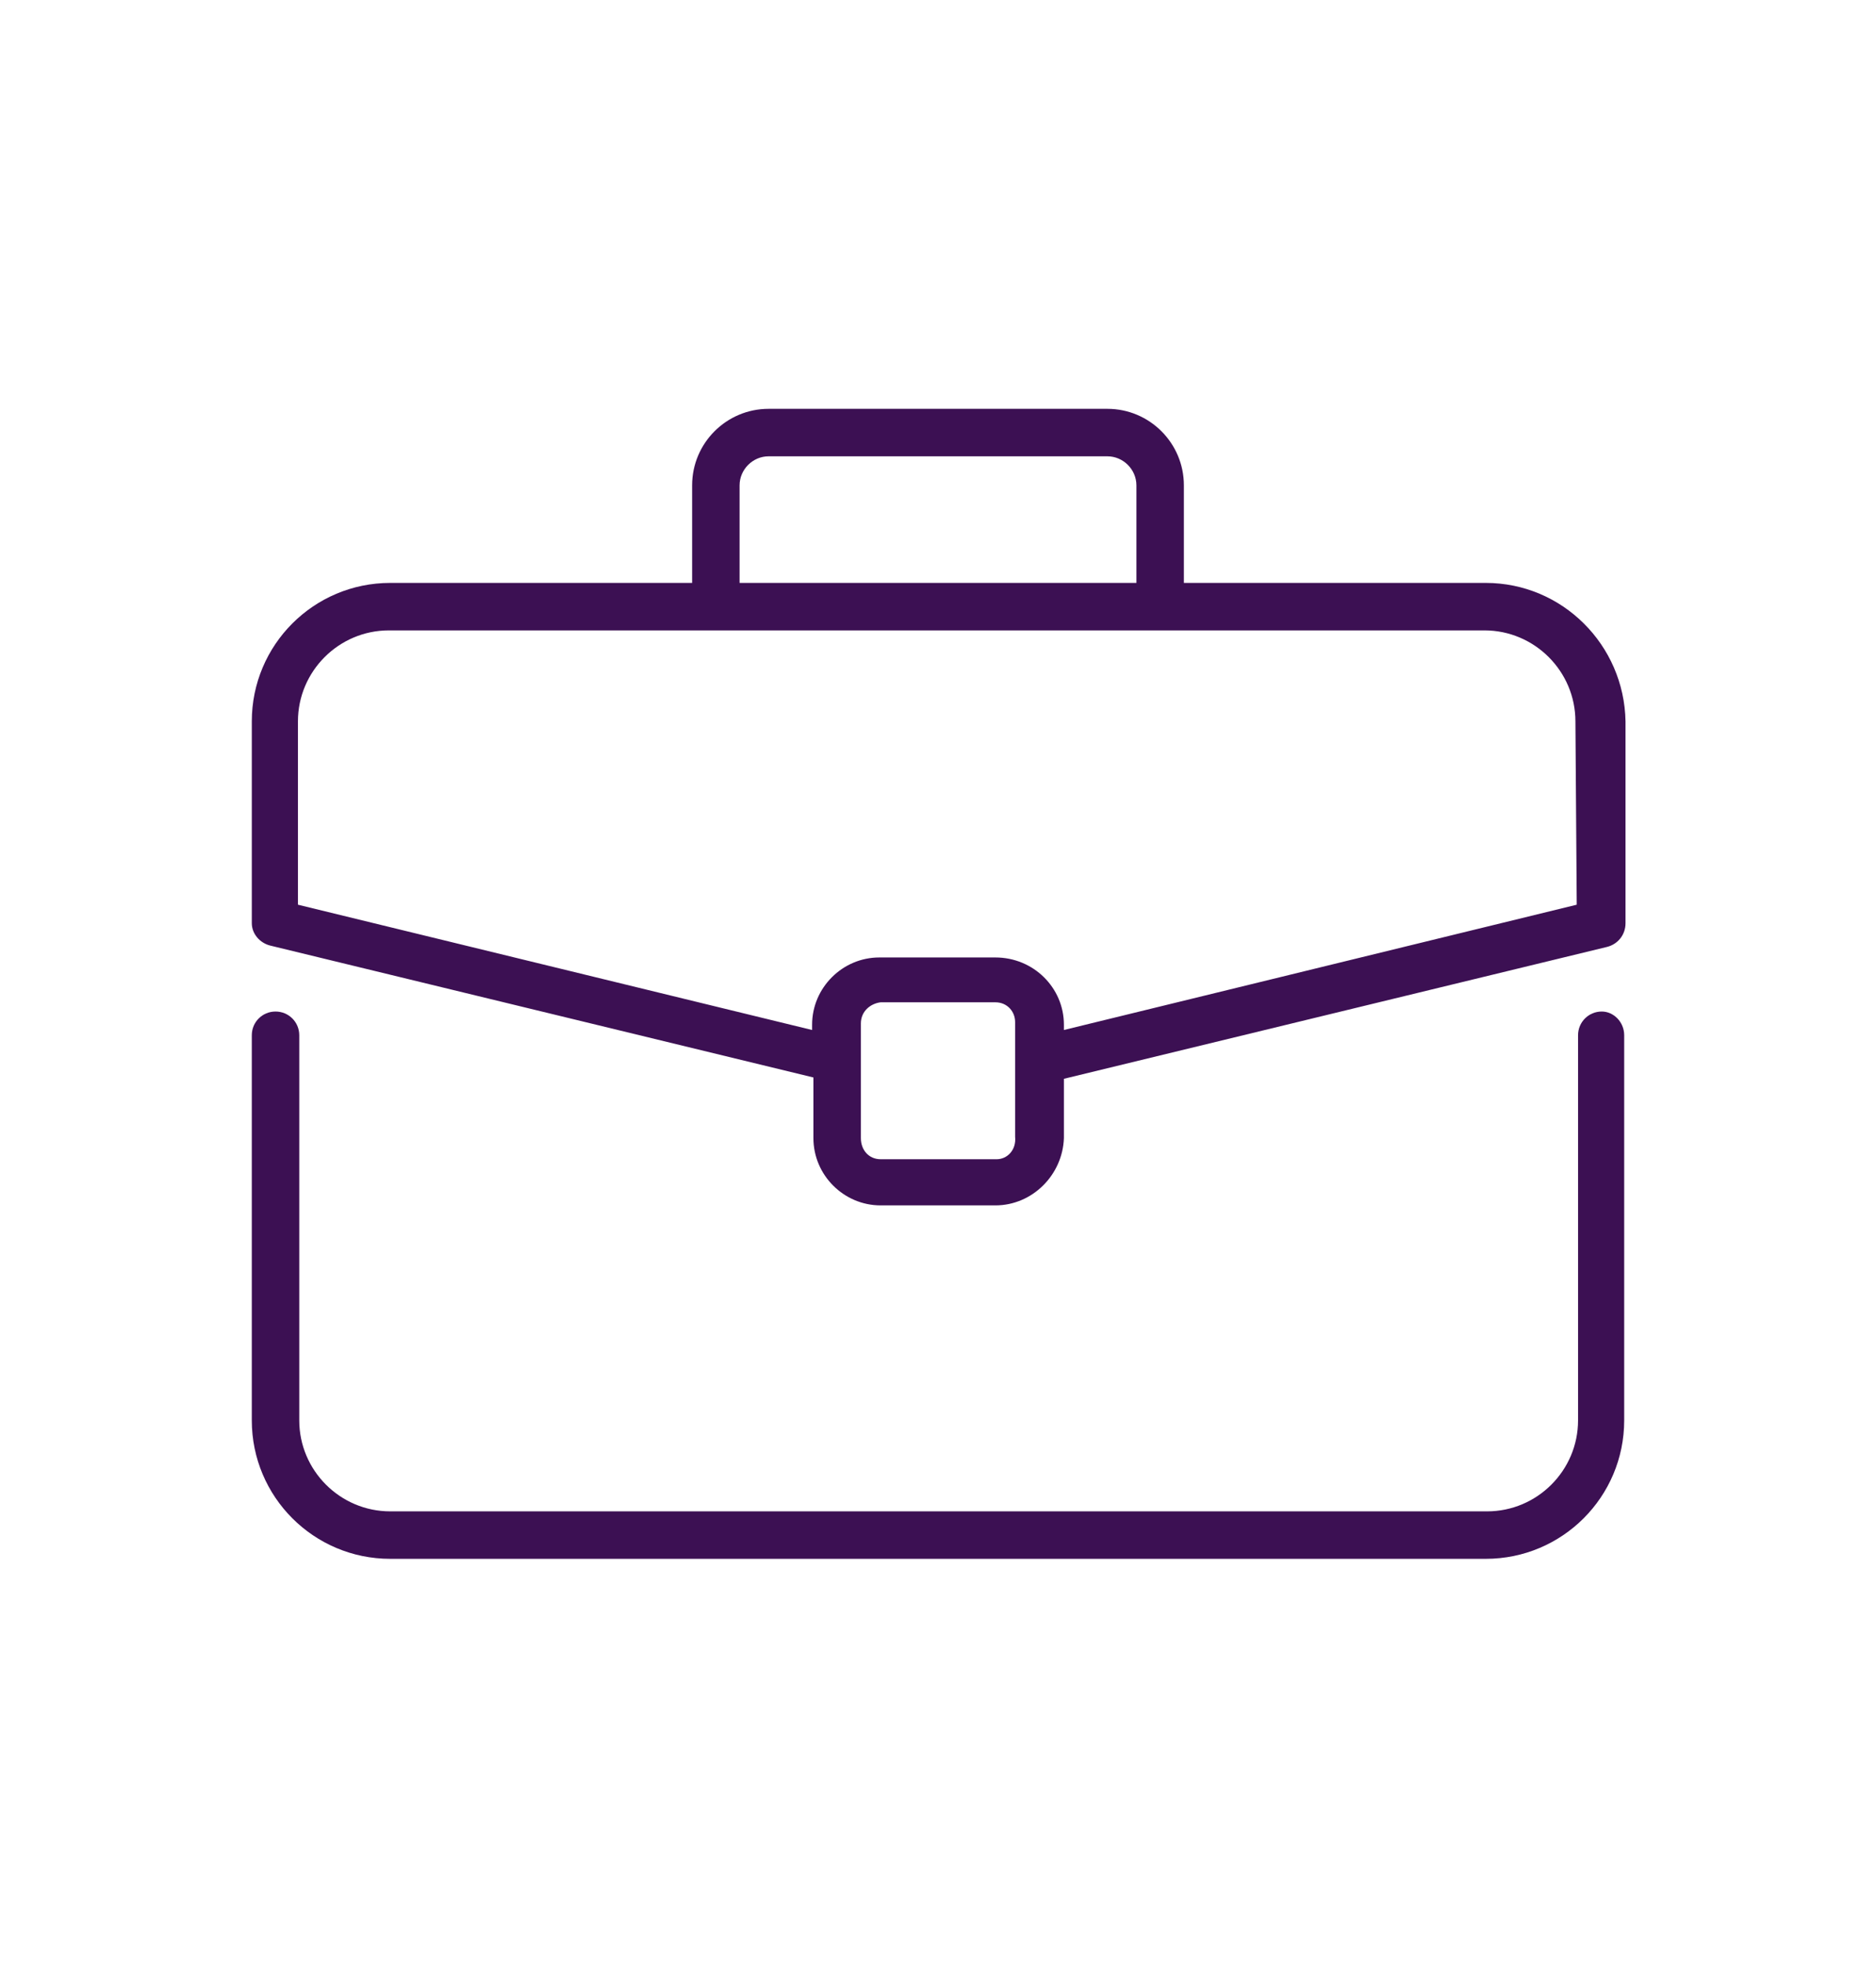
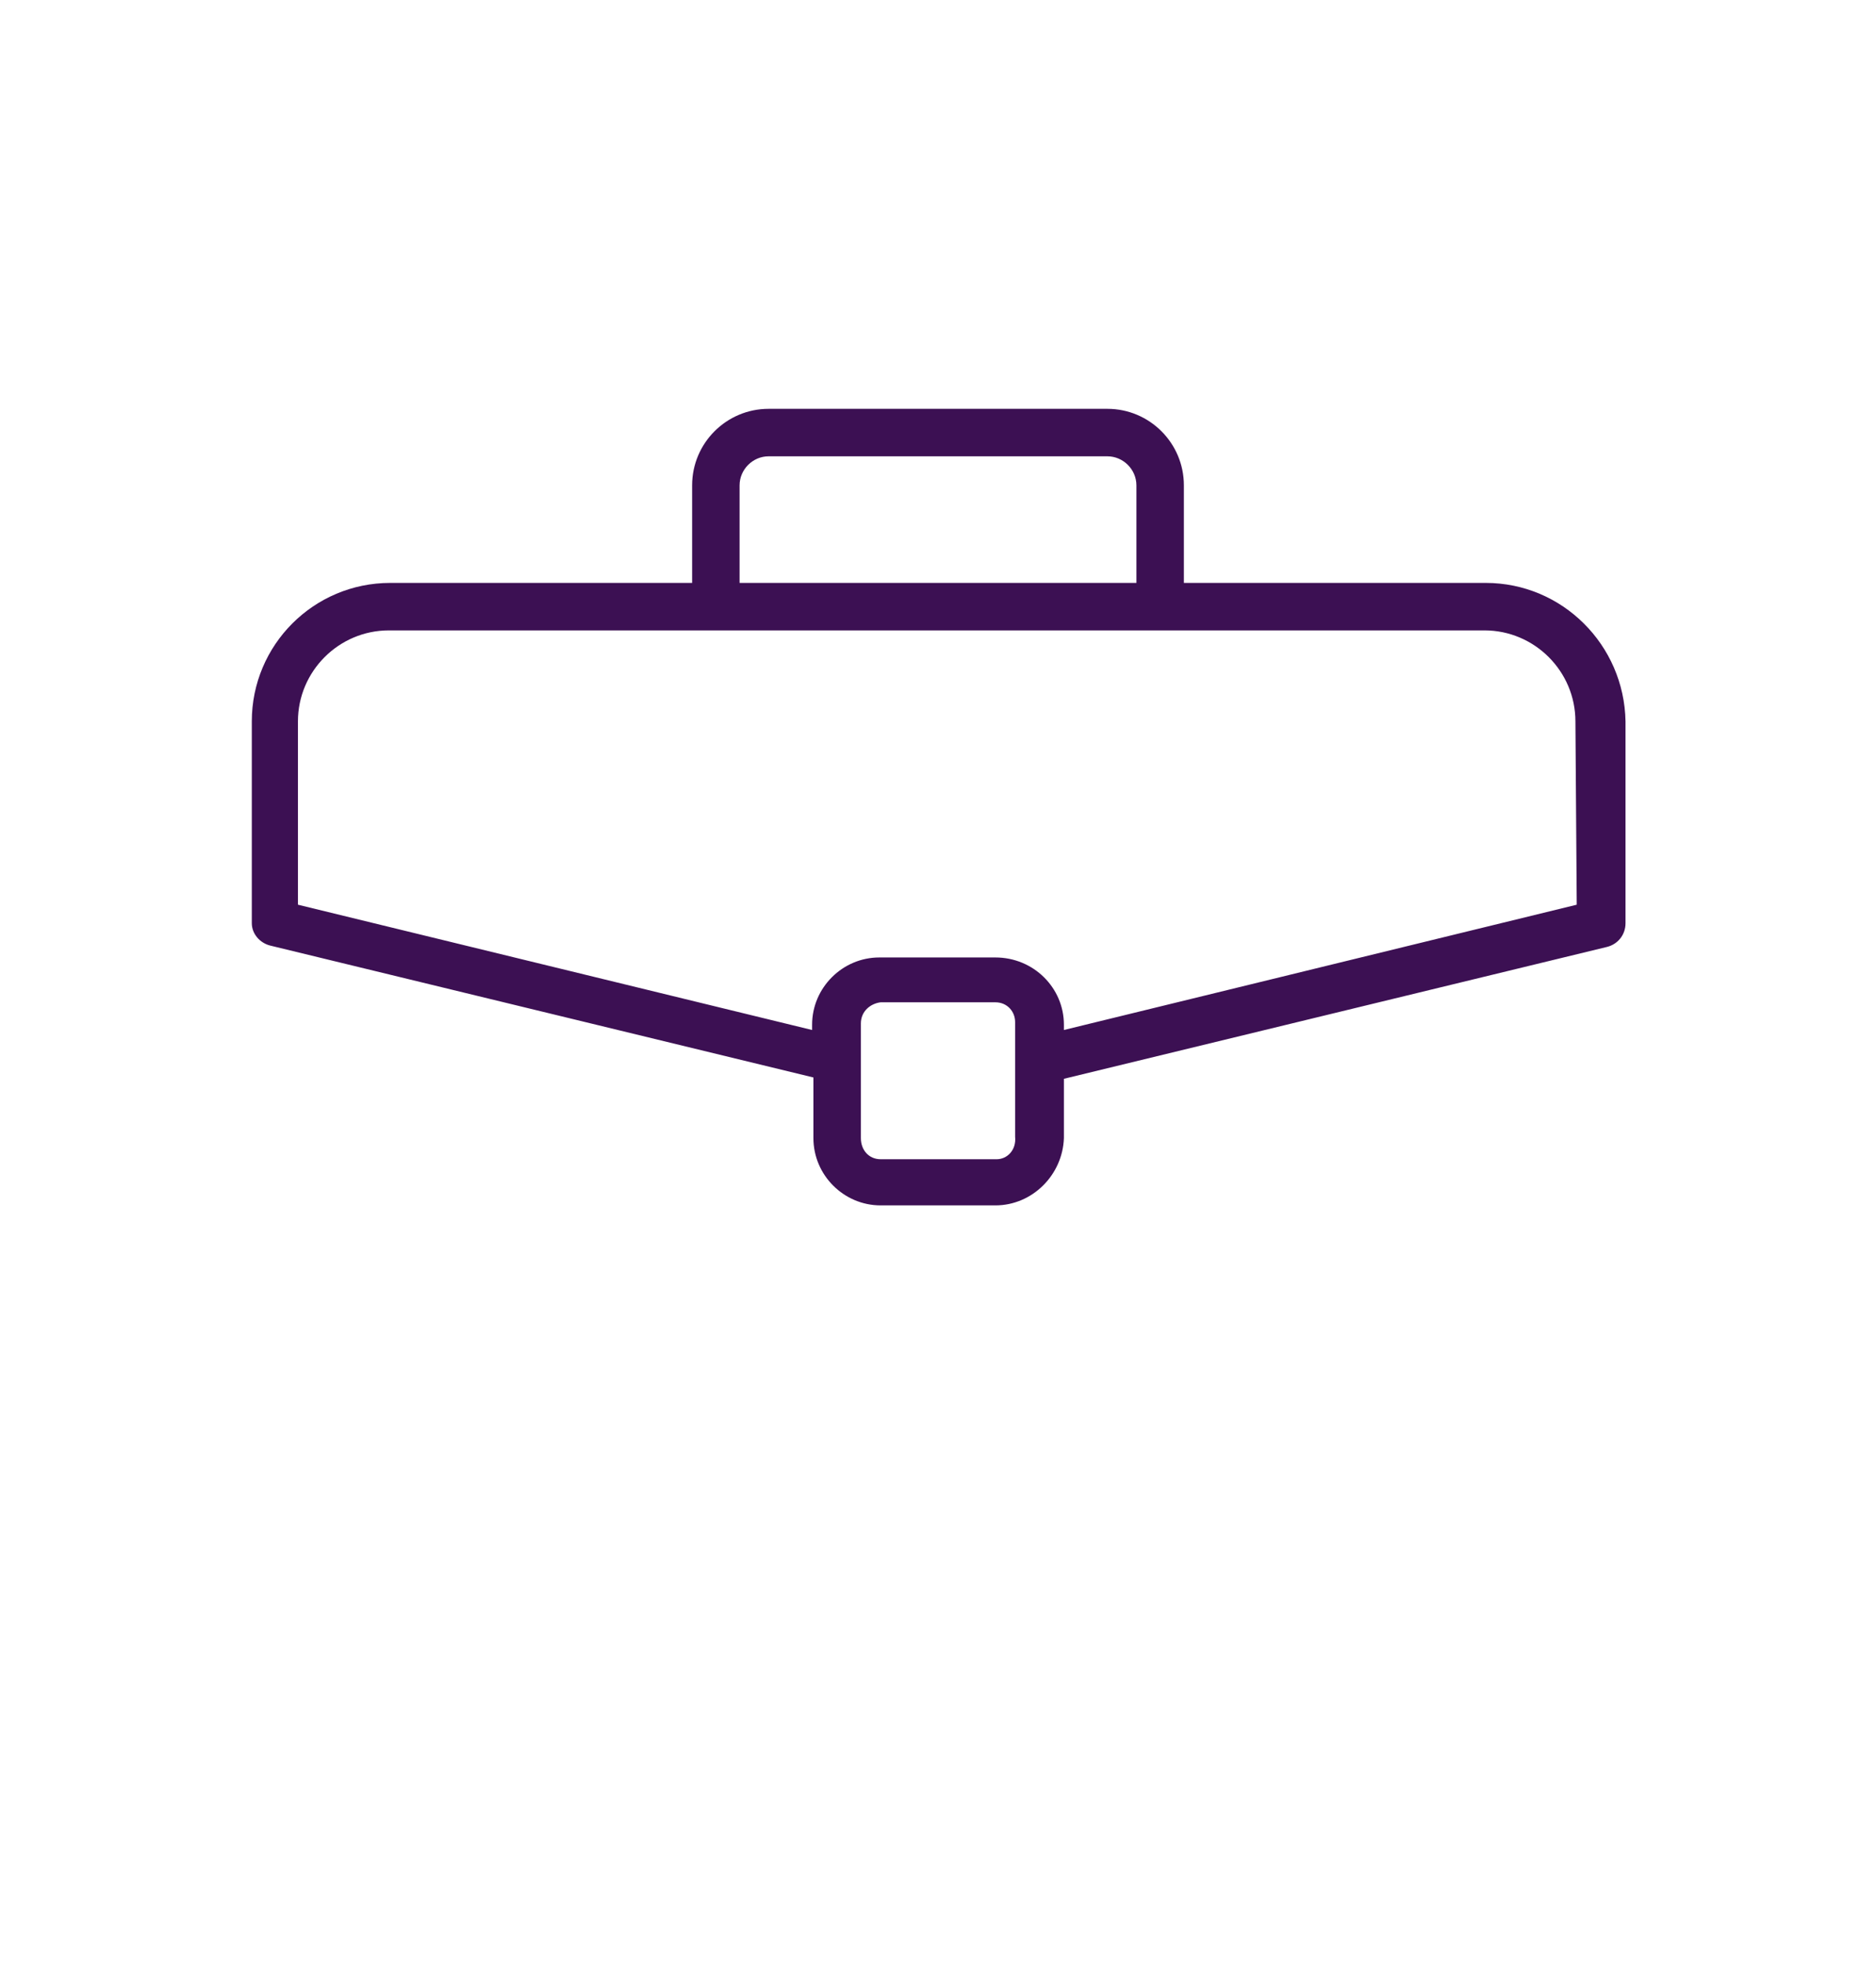
<svg xmlns="http://www.w3.org/2000/svg" version="1.1" id="Layer_1" x="0px" y="0px" viewBox="0 0 142.3 149.1" style="enable-background:new 0 0 142.3 149.1;" xml:space="preserve">
  <style type="text/css">
	.st0{fill:#3C1053;}
</style>
  <g>
-     <path class="st0" d="M121.5,76.7C121.5,76.7,121.4,76.7,121.5,76.7c-1,0-1.8,0.8-1.8,1.8v29.2c0,3.8-3.1,6.9-6.9,6.9H29.6   c-3.8,0-6.9-3.1-6.9-6.9V78.5c0-1-0.8-1.8-1.8-1.8c-1,0-1.8,0.8-1.8,1.8v29.2c0,5.8,4.7,10.5,10.5,10.5h83.1   c5.8,0,10.5-4.7,10.5-10.5V78.5C123.2,77.5,122.4,76.7,121.5,76.7z" />
    <path class="st0" d="M112.7,44.2H89.8v-7.4c0-3.2-2.6-5.8-5.8-5.8H58.3c-3.2,0-5.8,2.6-5.8,5.8v7.4H29.6c-5.8,0-10.5,4.7-10.5,10.5   V70c0,0.8,0.6,1.5,1.4,1.7l41.2,10v4.6c0,2.8,2.3,5.1,5.1,5.1h8.7c2.8,0,5.1-2.3,5.2-5.1v-4.5l41.2-10c0.8-0.2,1.4-0.9,1.4-1.8   V54.7C123.2,48.9,118.5,44.2,112.7,44.2z M56.1,36.8c0-1.2,1-2.2,2.2-2.2H84c1.2,0,2.2,1,2.2,2.2v7.4H56.1V36.8z M75.6,87.9   C75.6,87.9,75.6,87.9,75.6,87.9l-8.8,0c-0.9,0-1.5-0.7-1.5-1.6v-8.7c0-0.9,0.7-1.5,1.5-1.6h8.7c0.9,0,1.5,0.7,1.5,1.5v0l0,8.7   C77.1,87.2,76.4,87.9,75.6,87.9z M80.7,78.1v-0.4c0-2.8-2.3-5.1-5.2-5.1h-8.8c-2.8,0-5.1,2.3-5.1,5.1v0.4l-39-9.5V54.7   c0-3.8,3.1-6.9,6.9-6.9h83.1c3.8,0,6.9,3.1,6.9,6.9l0.1,13.9L80.7,78.1z" />
  </g>
</svg>